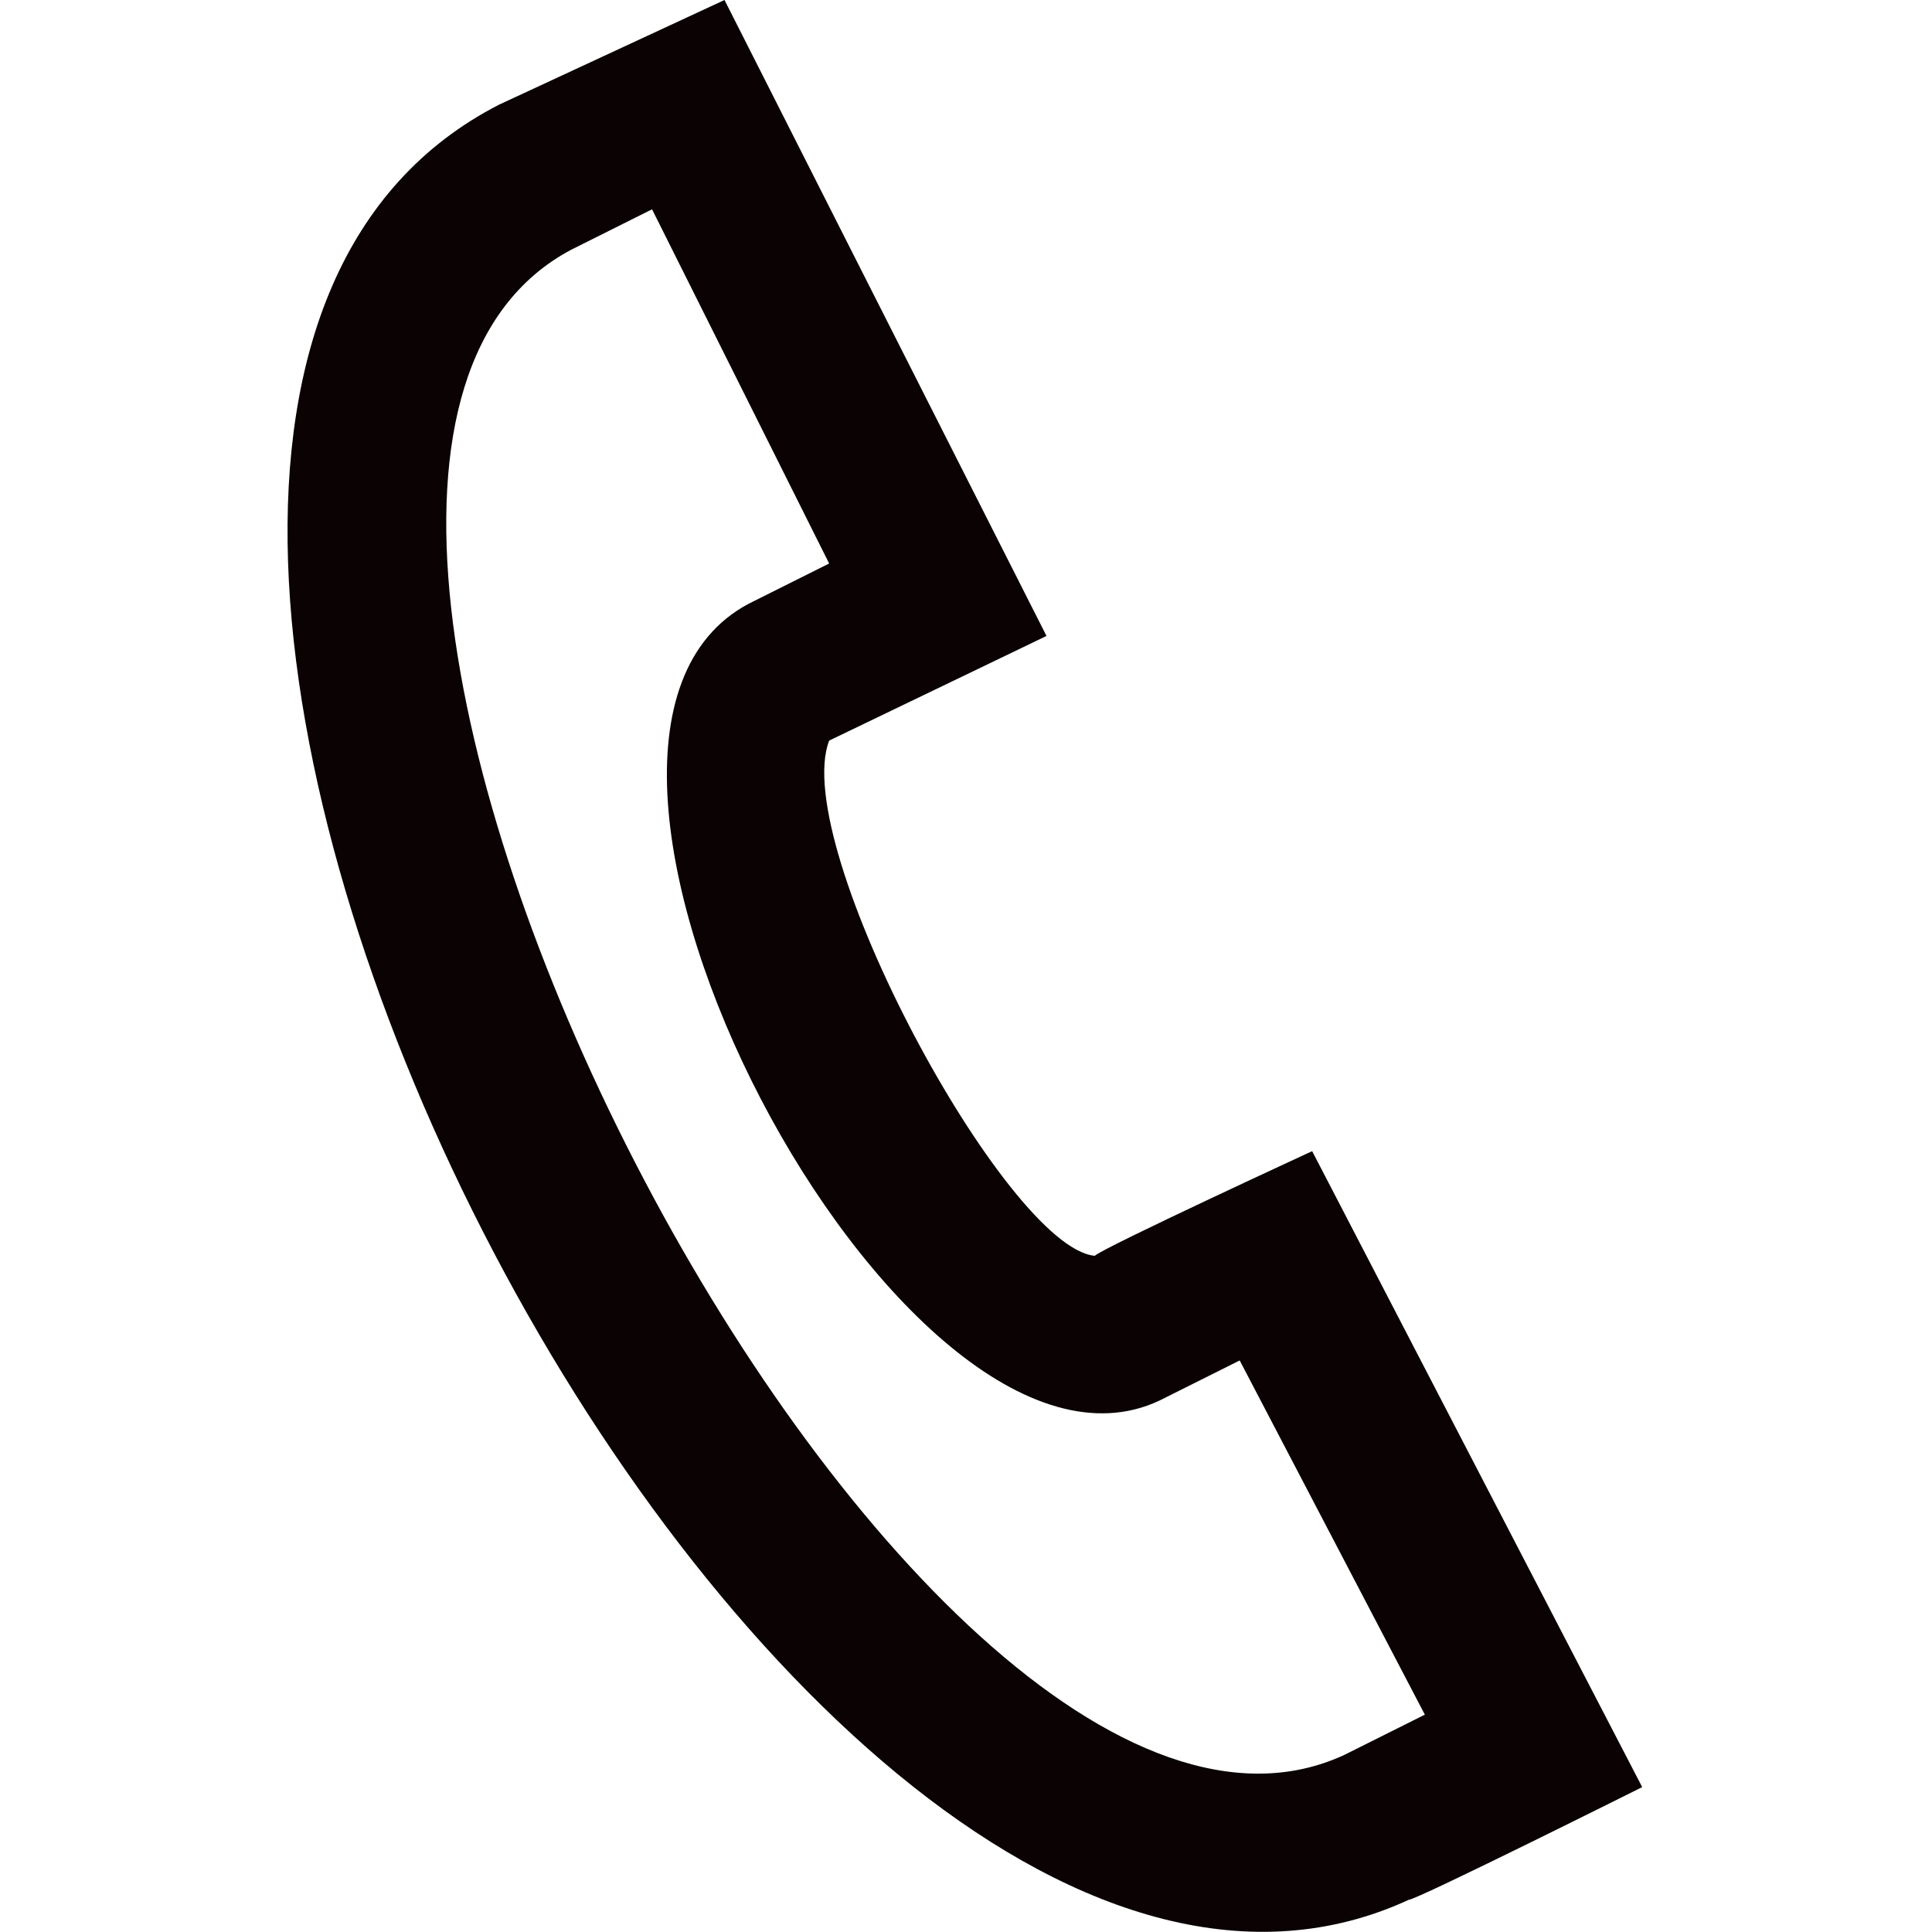
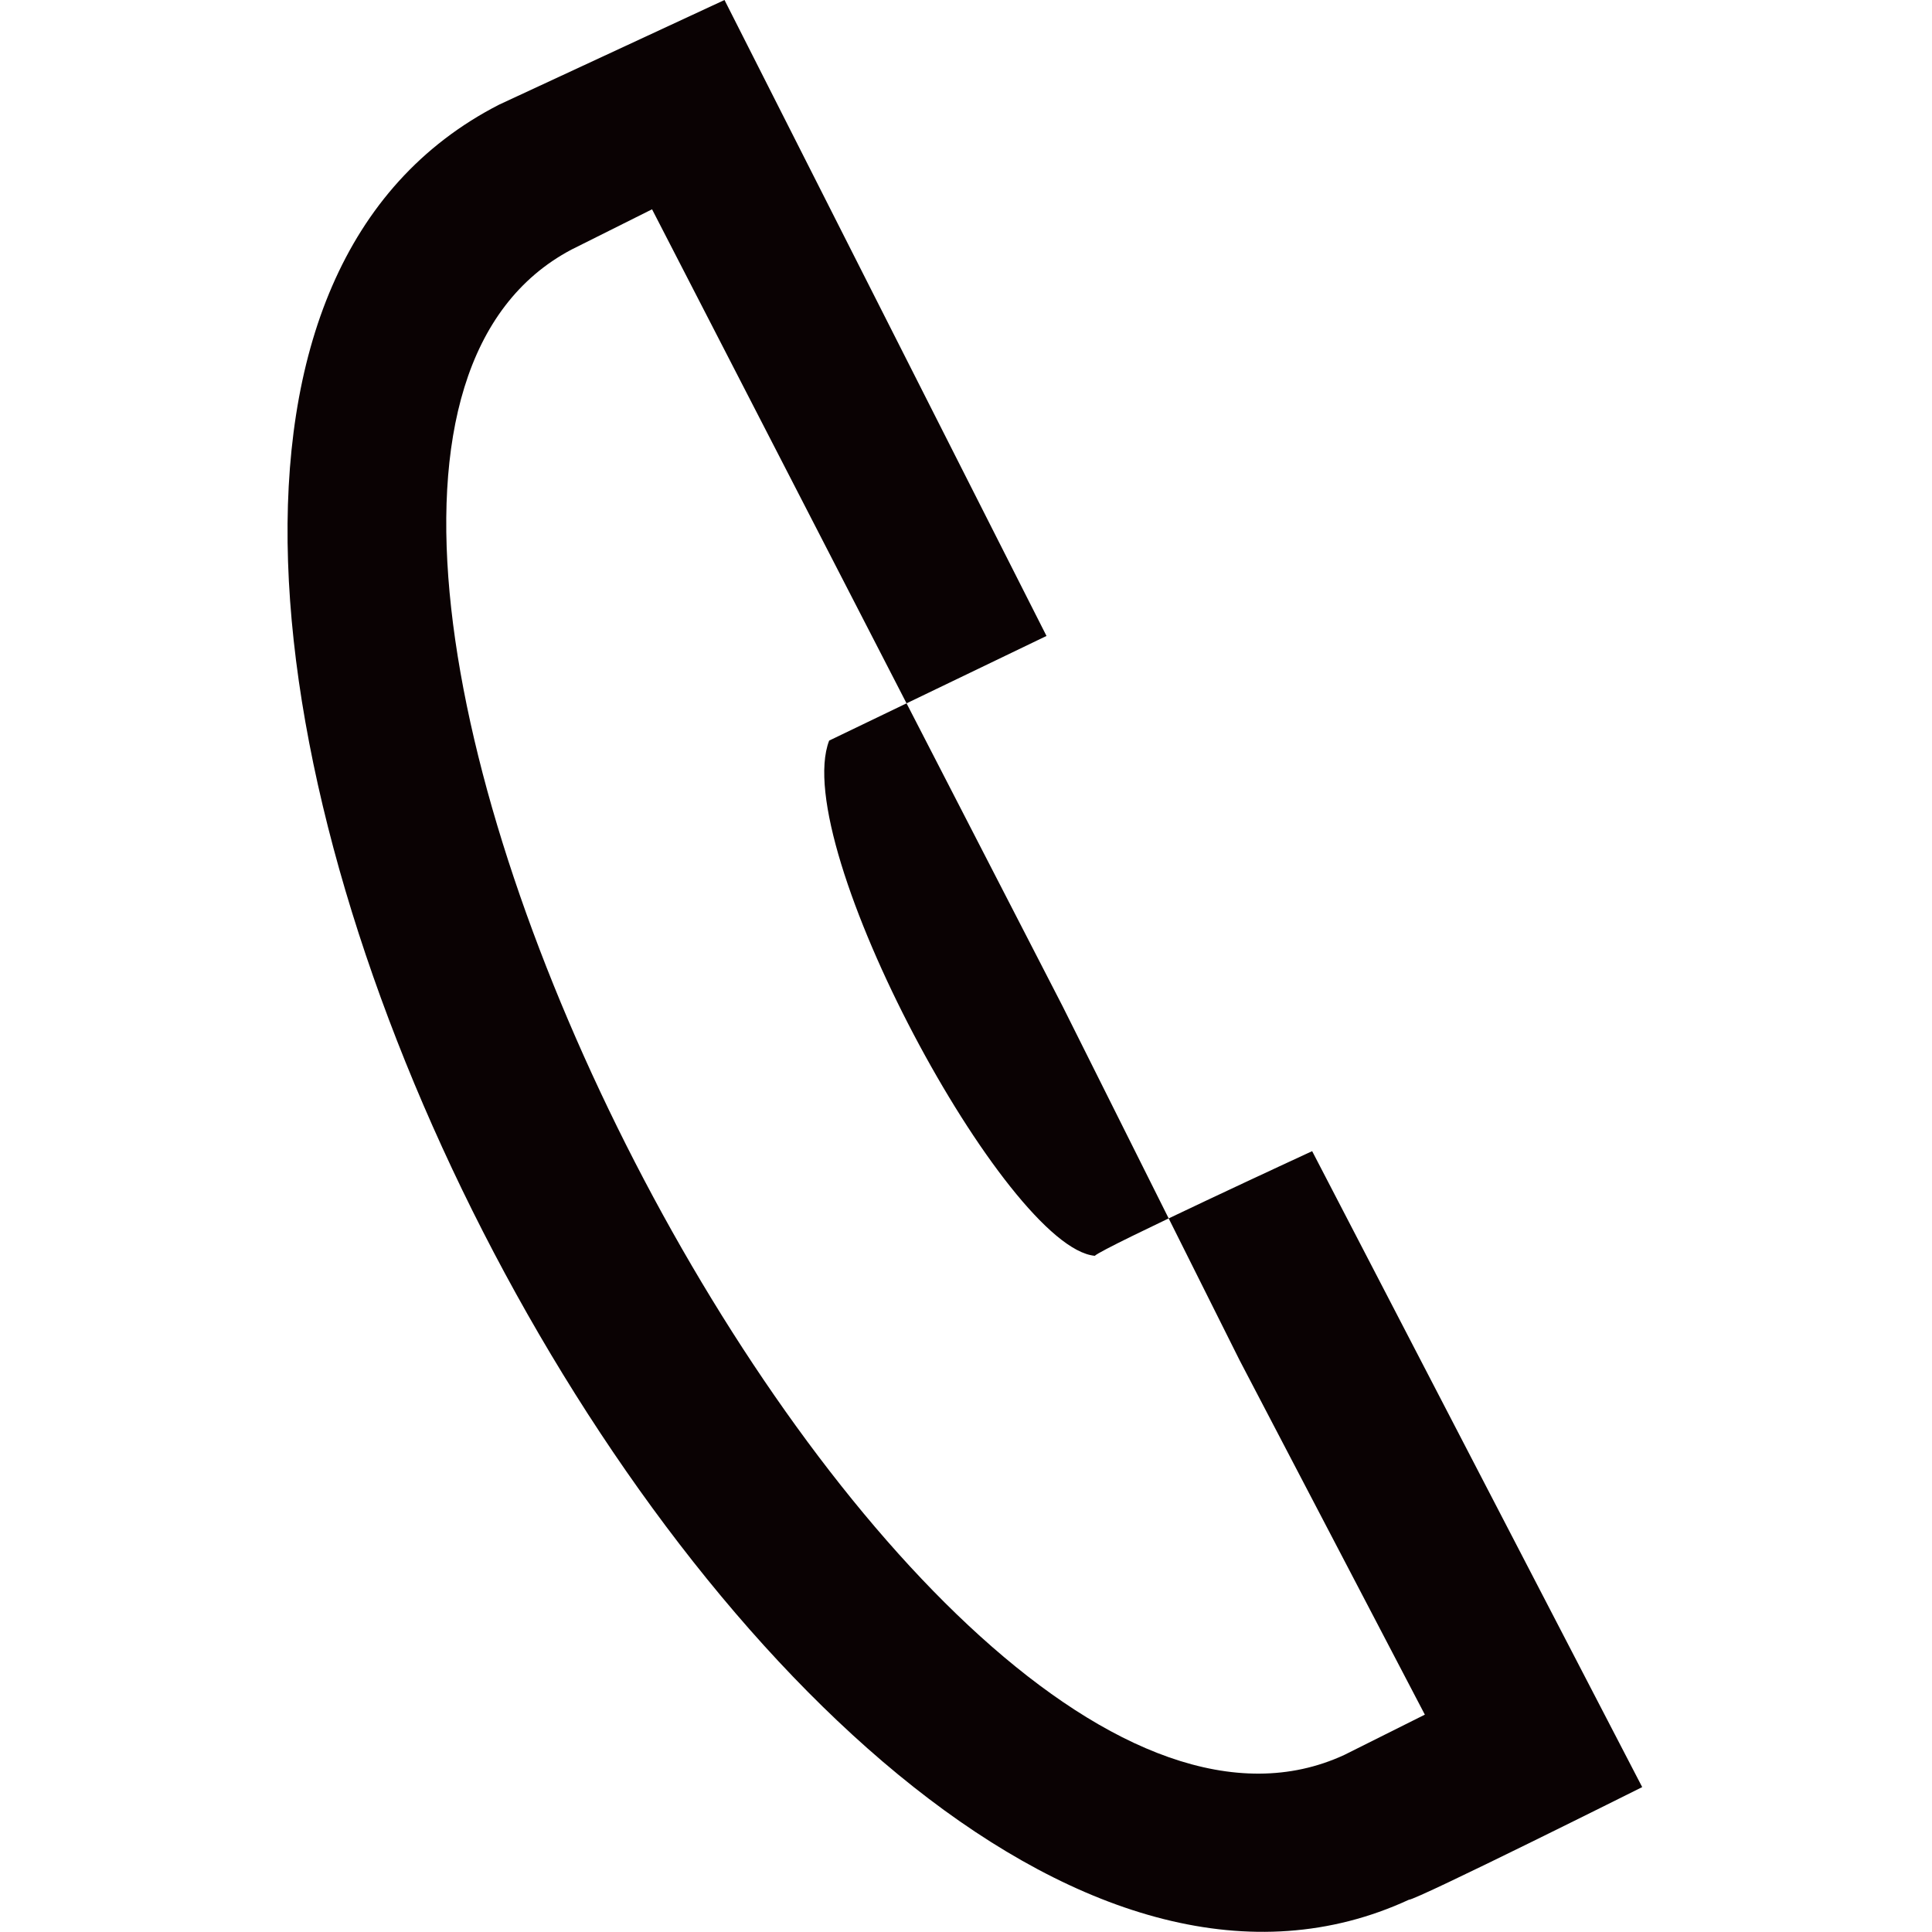
<svg xmlns="http://www.w3.org/2000/svg" id="Layer_1" data-name="Layer 1" version="1.1" viewBox="0 0 24 24">
  <defs>
    <style>
      .cls-1 {
        fill: #0a0203;
        stroke-width: 0px;
      }
    </style>
  </defs>
-   <path class="cls-1" d="M6.2,1.3l2.8-1.3,4,7.9-2.7,1.3c-.5,1.3,2.2,6.3,3.3,6.4.1-.1,2.7-1.3,2.7-1.3l4.1,7.9s-2.8,1.4-2.9,1.4C9.7,27.2-1.6,5.3,6.2,1.3ZM8.1,2.6l-1,.5c-5.3,2.8,4.2,21.2,9.6,18.7l1-.5-2.3-4.4-1,.5c-3.2,1.5-8.3-8.2-5.1-9.9l1-.5-2.2-4.4Z" />
+   <path class="cls-1" d="M6.2,1.3l2.8-1.3,4,7.9-2.7,1.3c-.5,1.3,2.2,6.3,3.3,6.4.1-.1,2.7-1.3,2.7-1.3l4.1,7.9s-2.8,1.4-2.9,1.4C9.7,27.2-1.6,5.3,6.2,1.3ZM8.1,2.6l-1,.5c-5.3,2.8,4.2,21.2,9.6,18.7l1-.5-2.3-4.4-1,.5l1-.5-2.2-4.4Z" />
</svg>